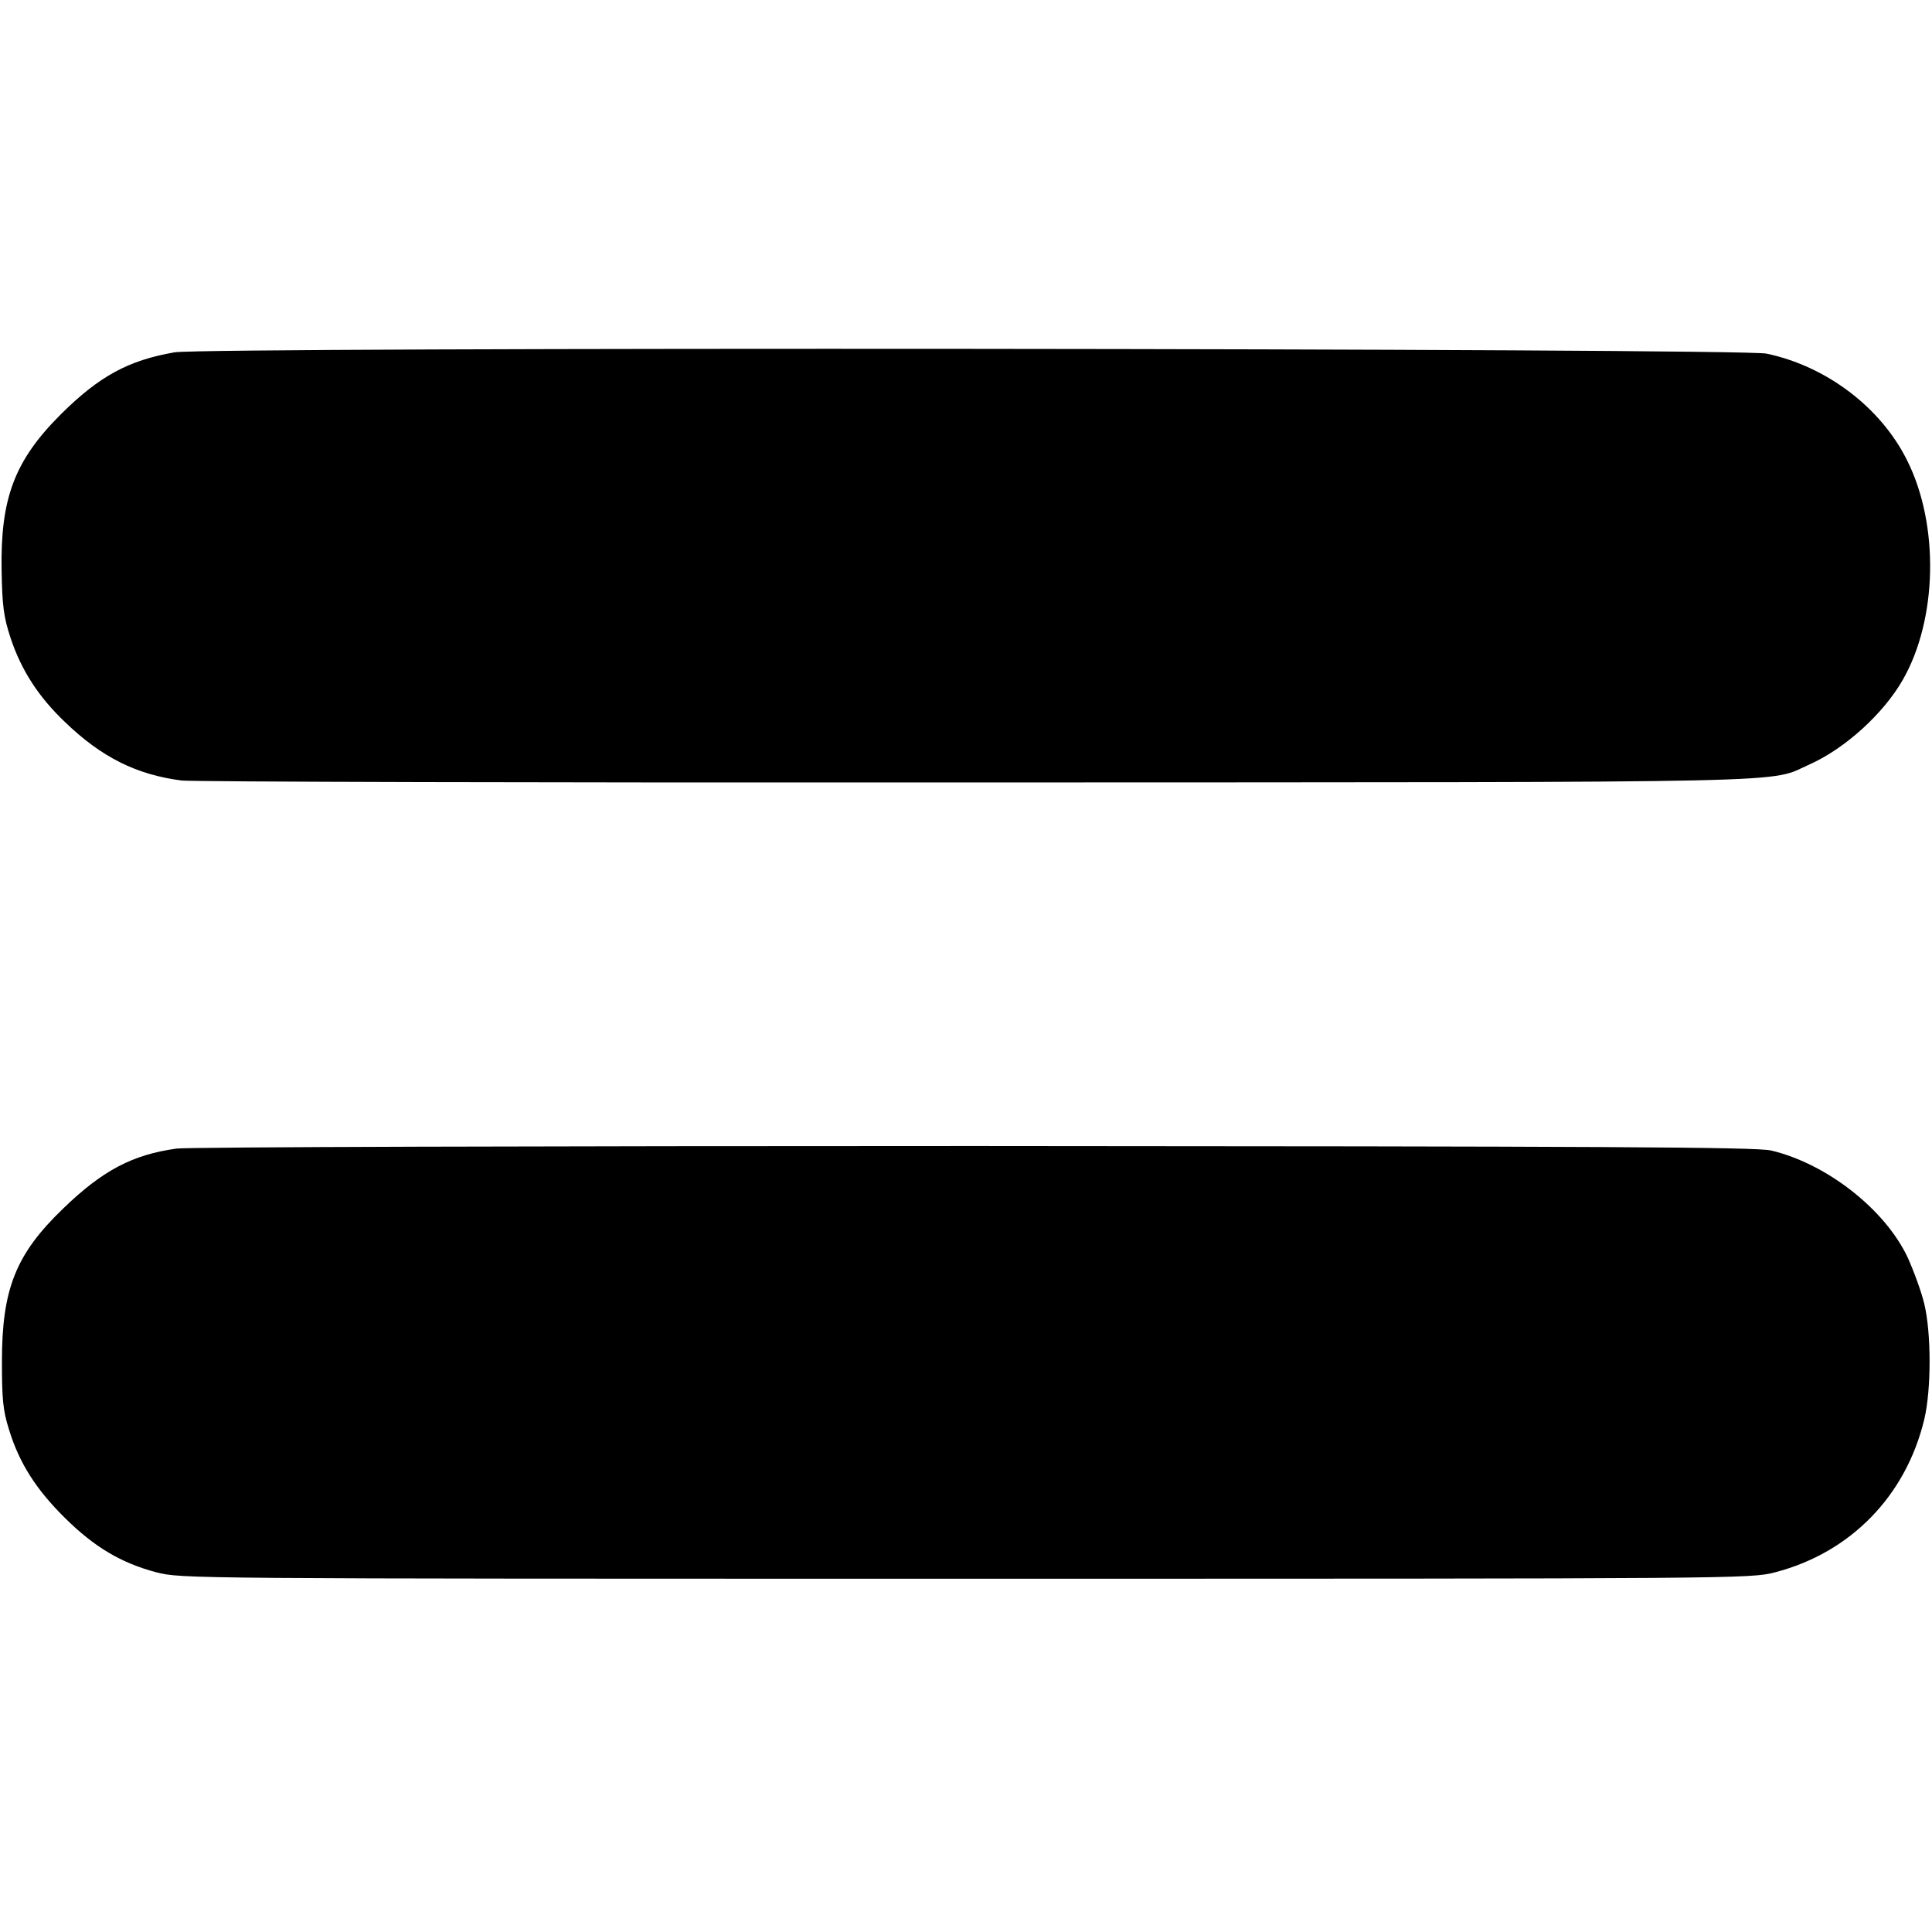
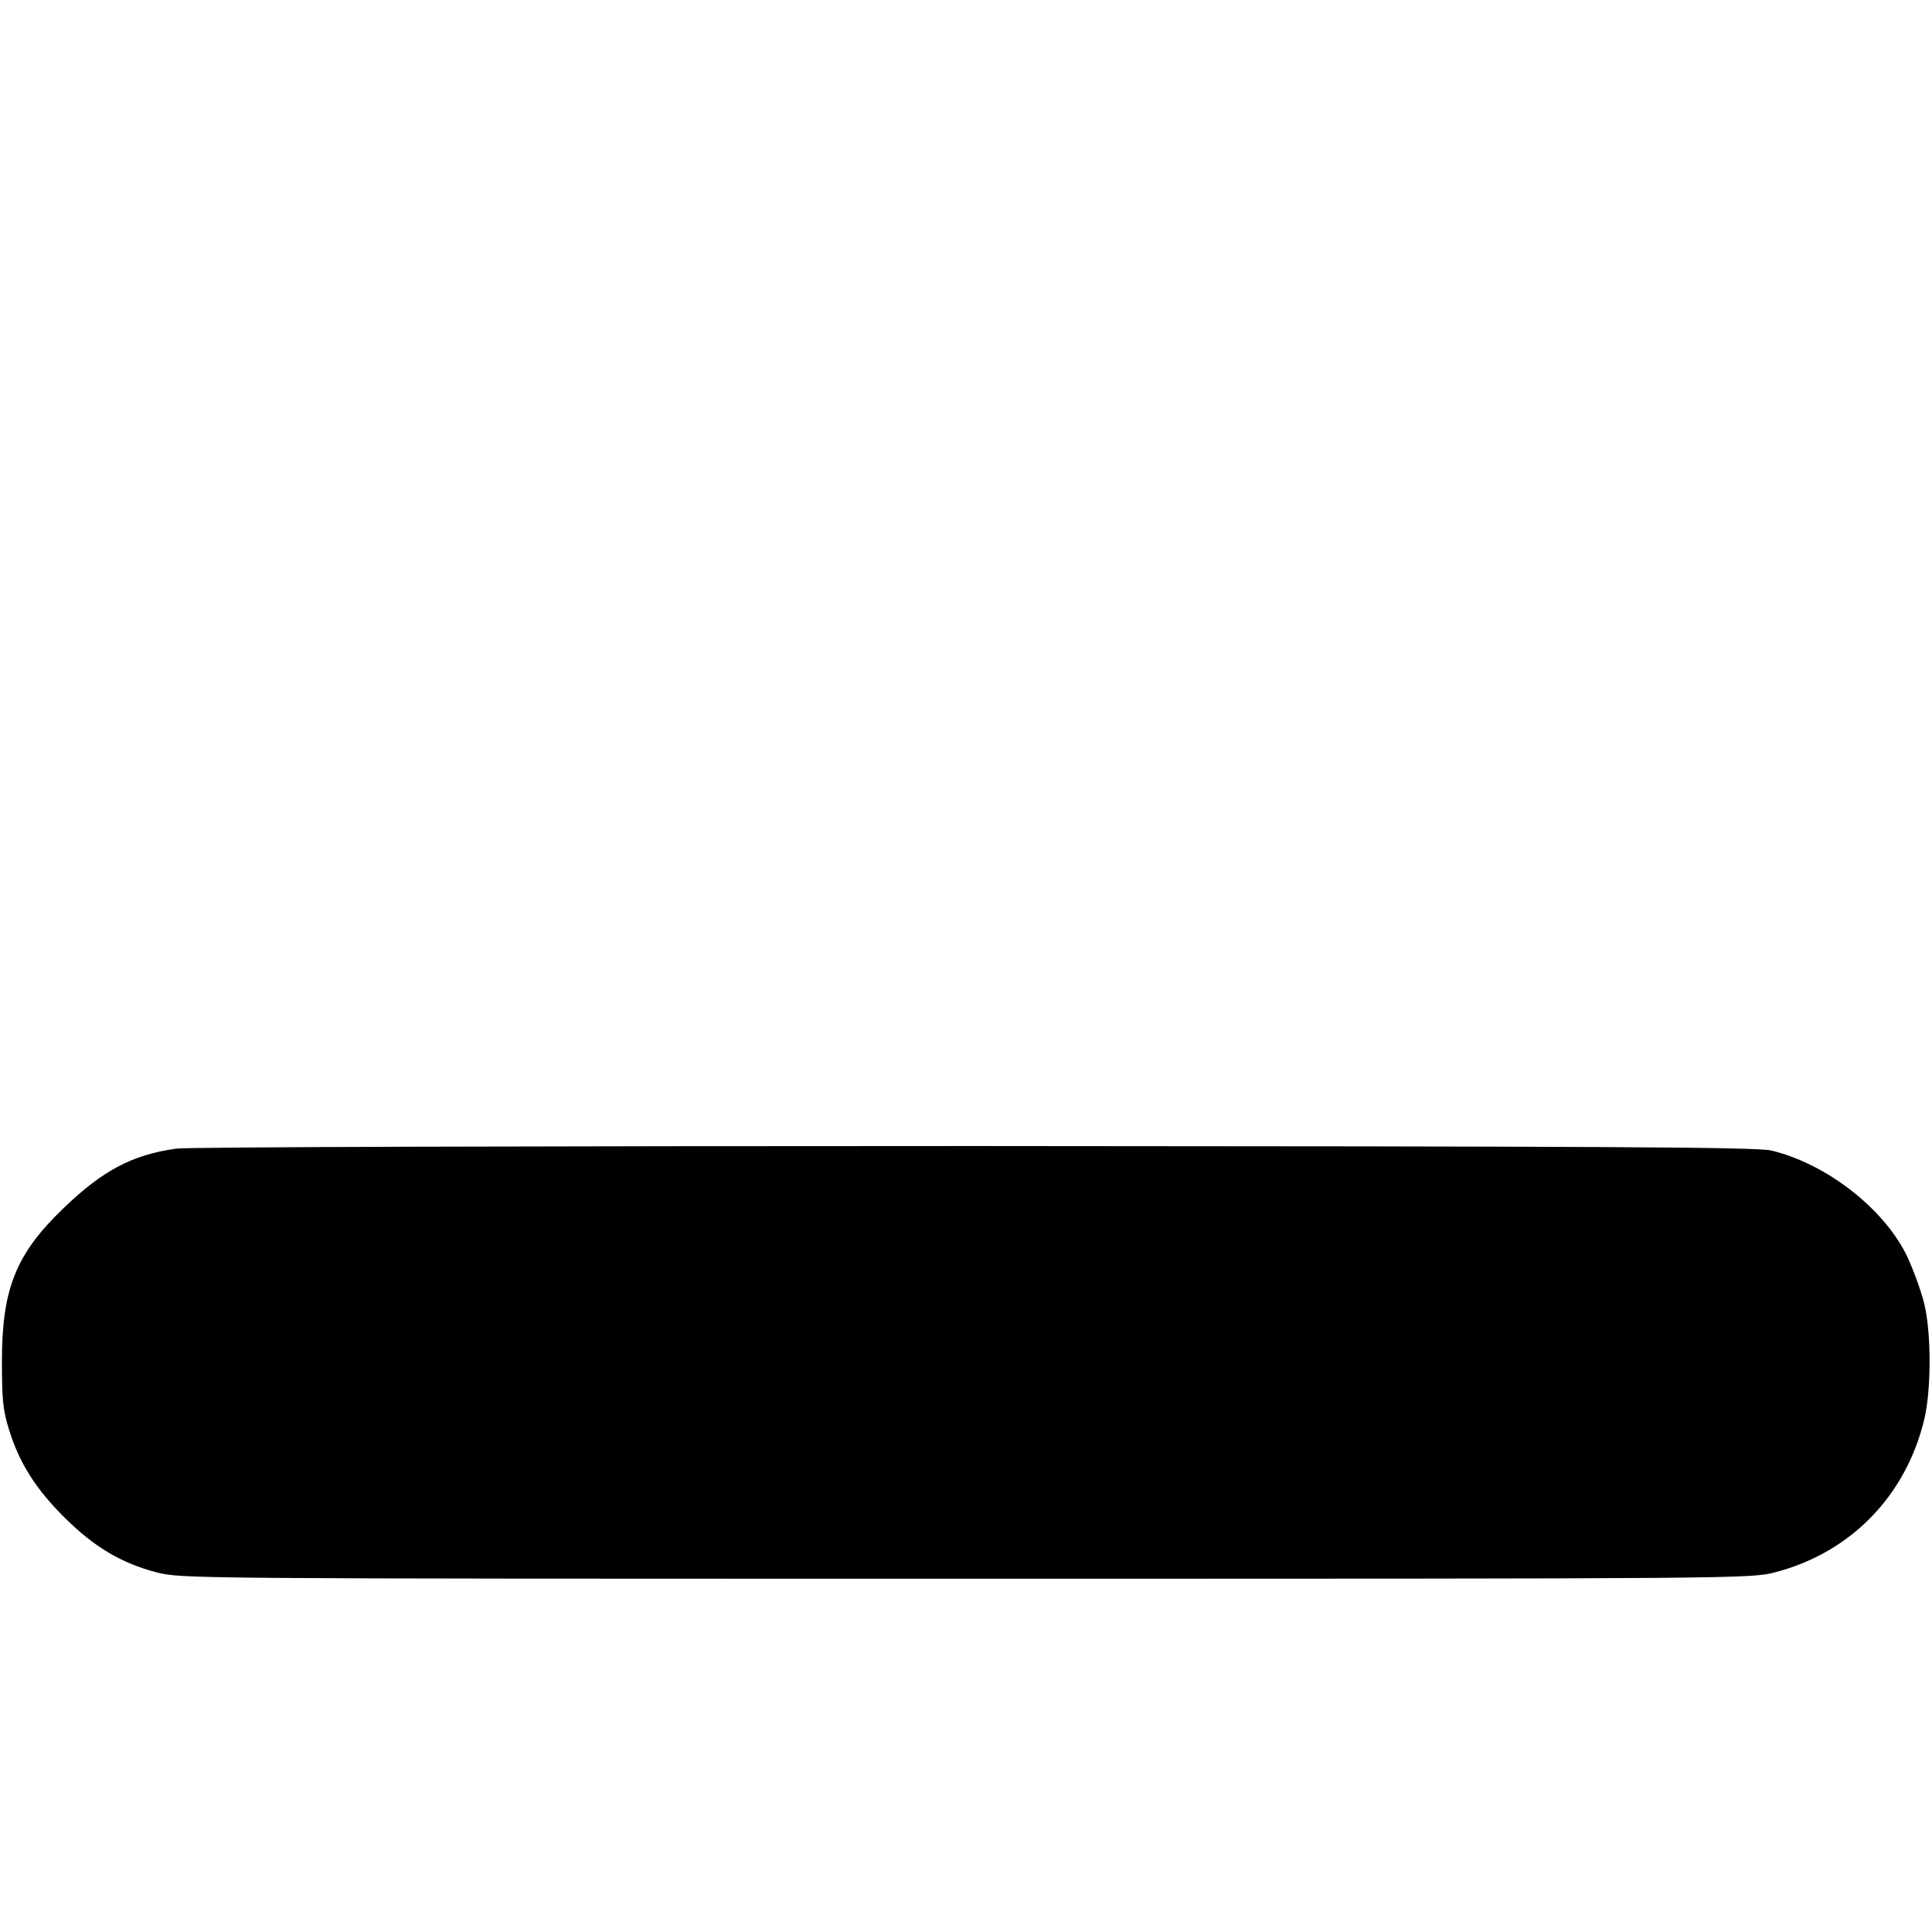
<svg xmlns="http://www.w3.org/2000/svg" version="1.0" width="601pt" height="601pt" viewBox="0 0 601 601" preserveAspectRatio="xMidYMid meet">
  <g transform="translate(0,601) scale(0.1,-0.1)" fill="#000000" stroke="none">
-     <path d="M543 4914 c-144 -25 -234 -74 -354 -193 -144 -144 -188 -261 -184 -486 2 -109 6 -143 28 -210 33 -99 86 -182 169 -261 114 -110 223 -164 363 -182 33 -4 1145 -7 2470 -6 2638 1 2461 -3 2596 57 109 49 228 157 288 262 108 188 114 482 14 682 -82 166 -252 294 -438 333 -84 17 -4849 21 -4952 4z" />
    <path d="M549 2437 c-137 -19 -230 -68 -352 -186 -148 -142 -191 -251 -191 -476 0 -117 3 -152 22 -212 32 -105 85 -187 174 -275 92 -91 175 -140 284 -169 79 -20 86 -20 2519 -20 2411 0 2441 0 2517 20 235 61 407 238 464 476 22 92 22 268 0 359 -9 38 -33 103 -52 145 -71 150 -252 291 -424 332 -44 11 -529 13 -2481 14 -1334 0 -2450 -3 -2480 -8z" />
  </g>
</svg>